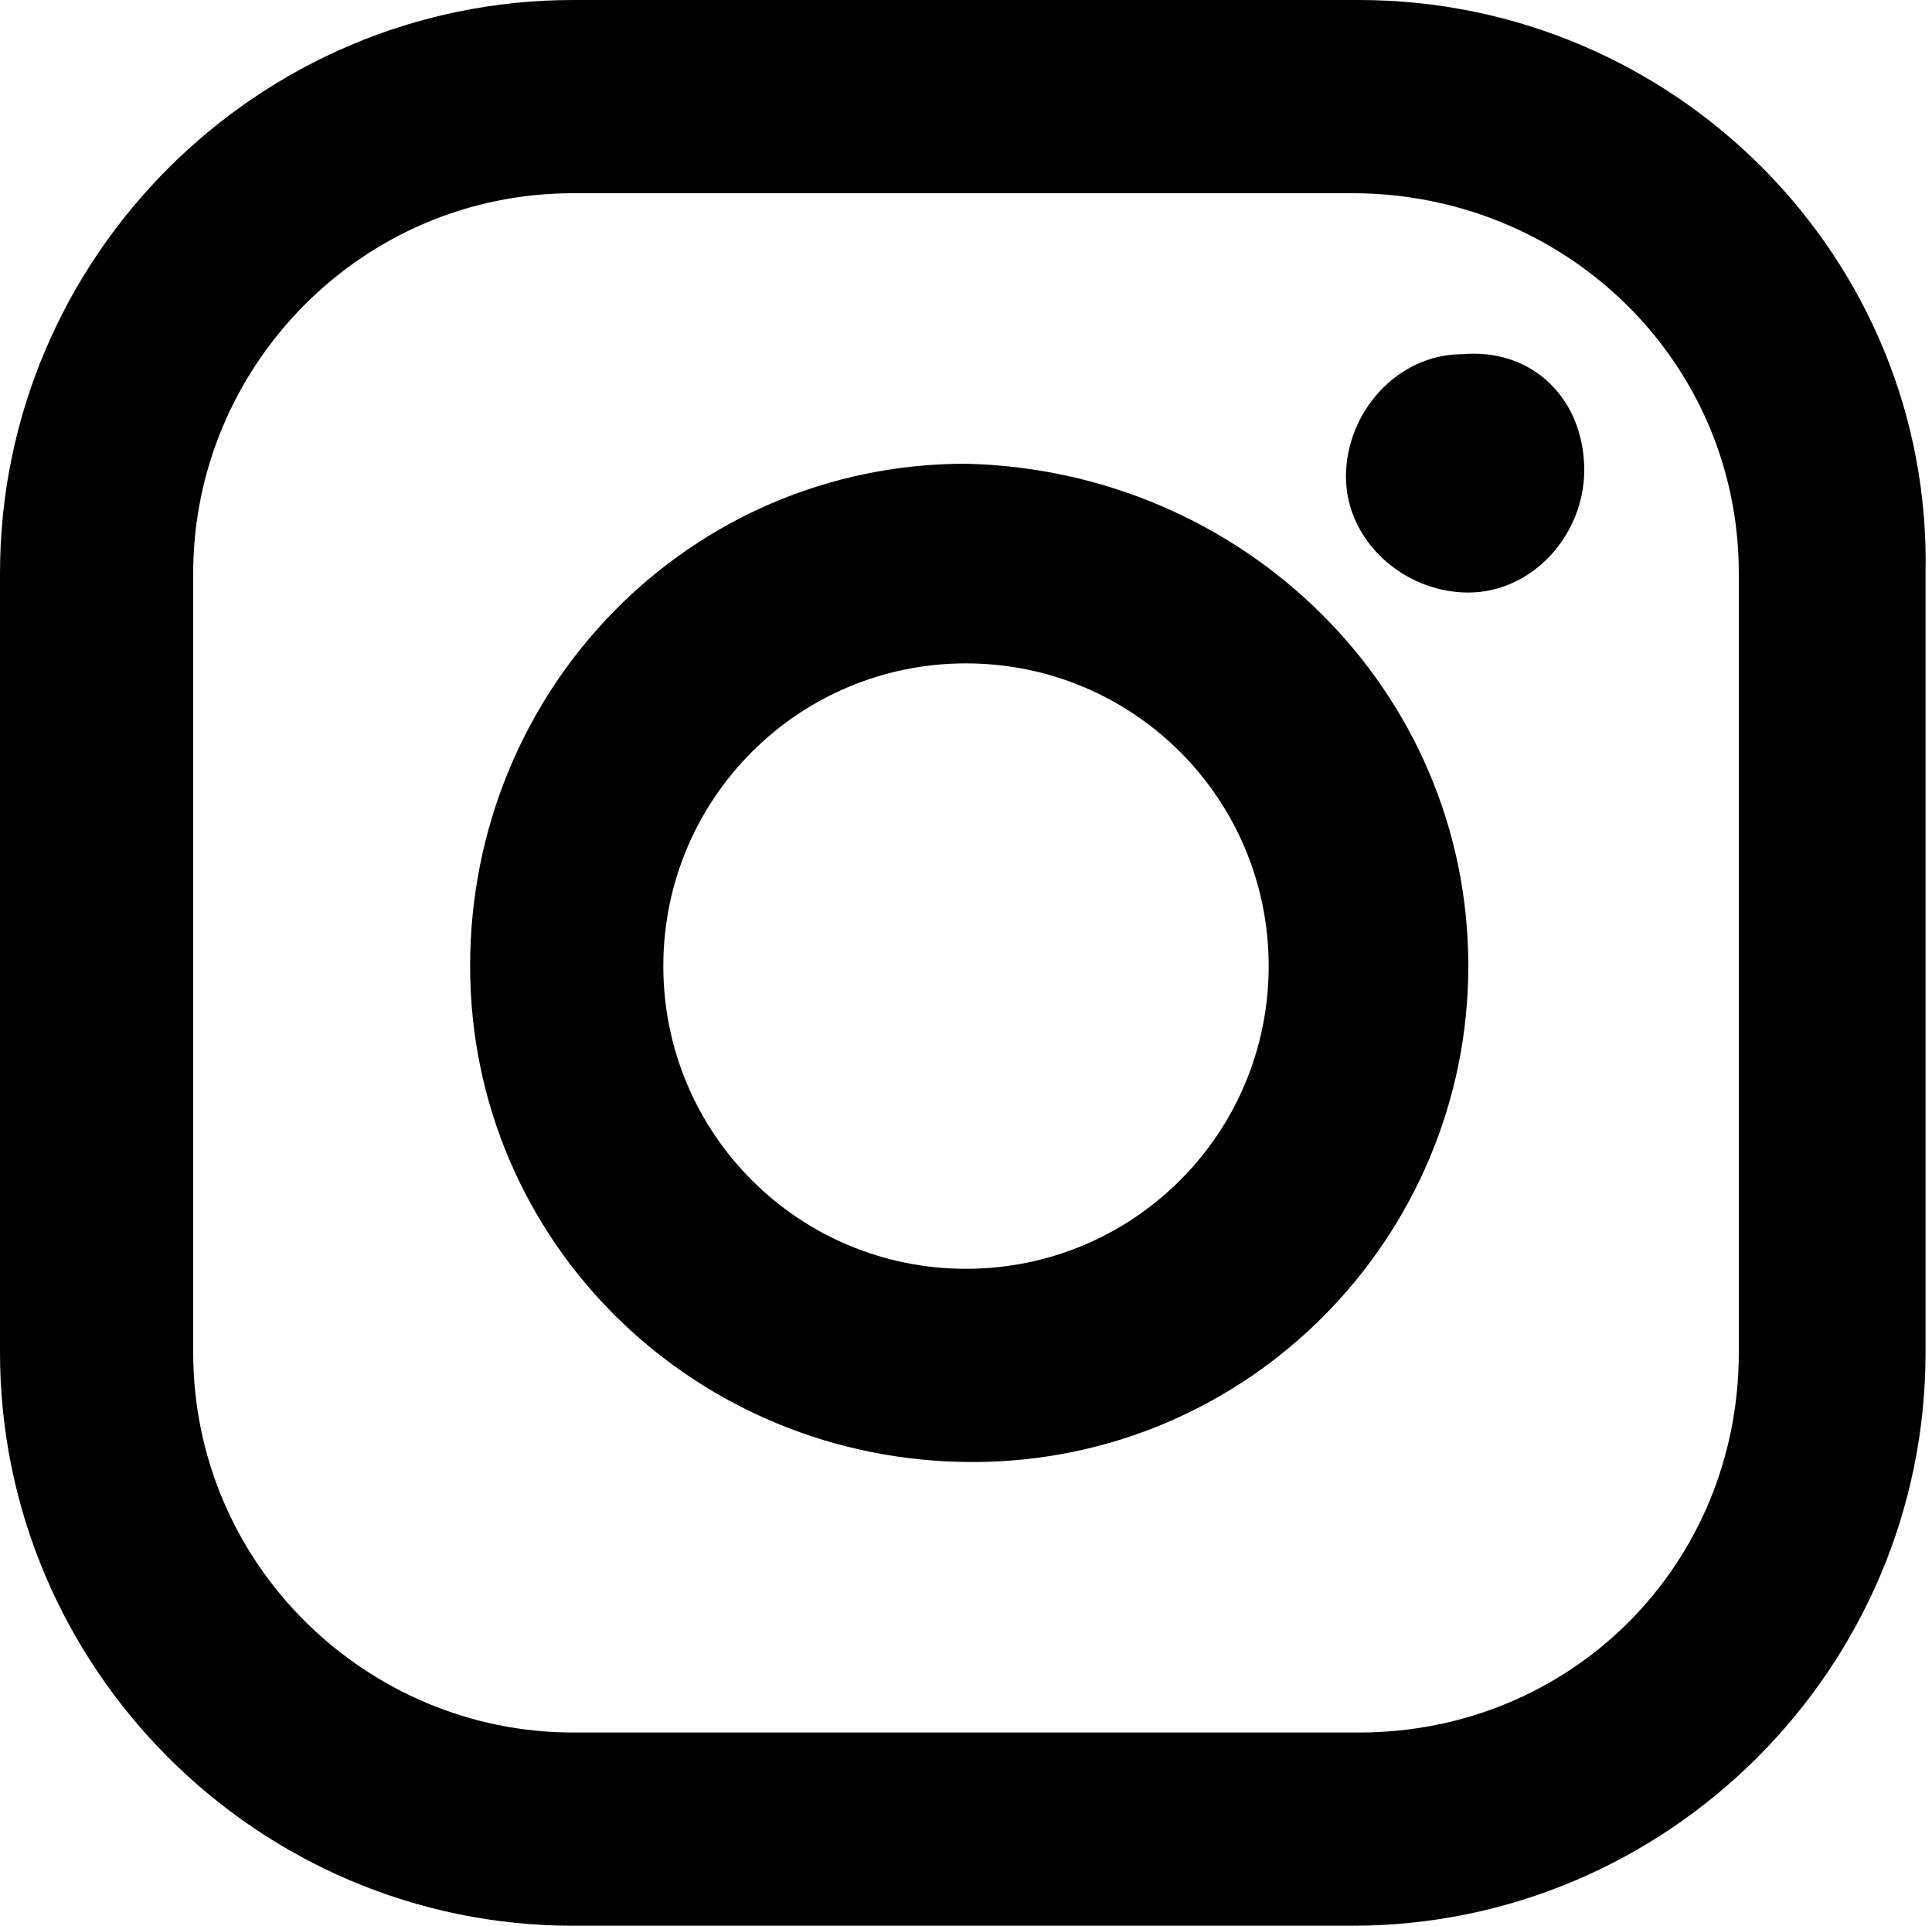
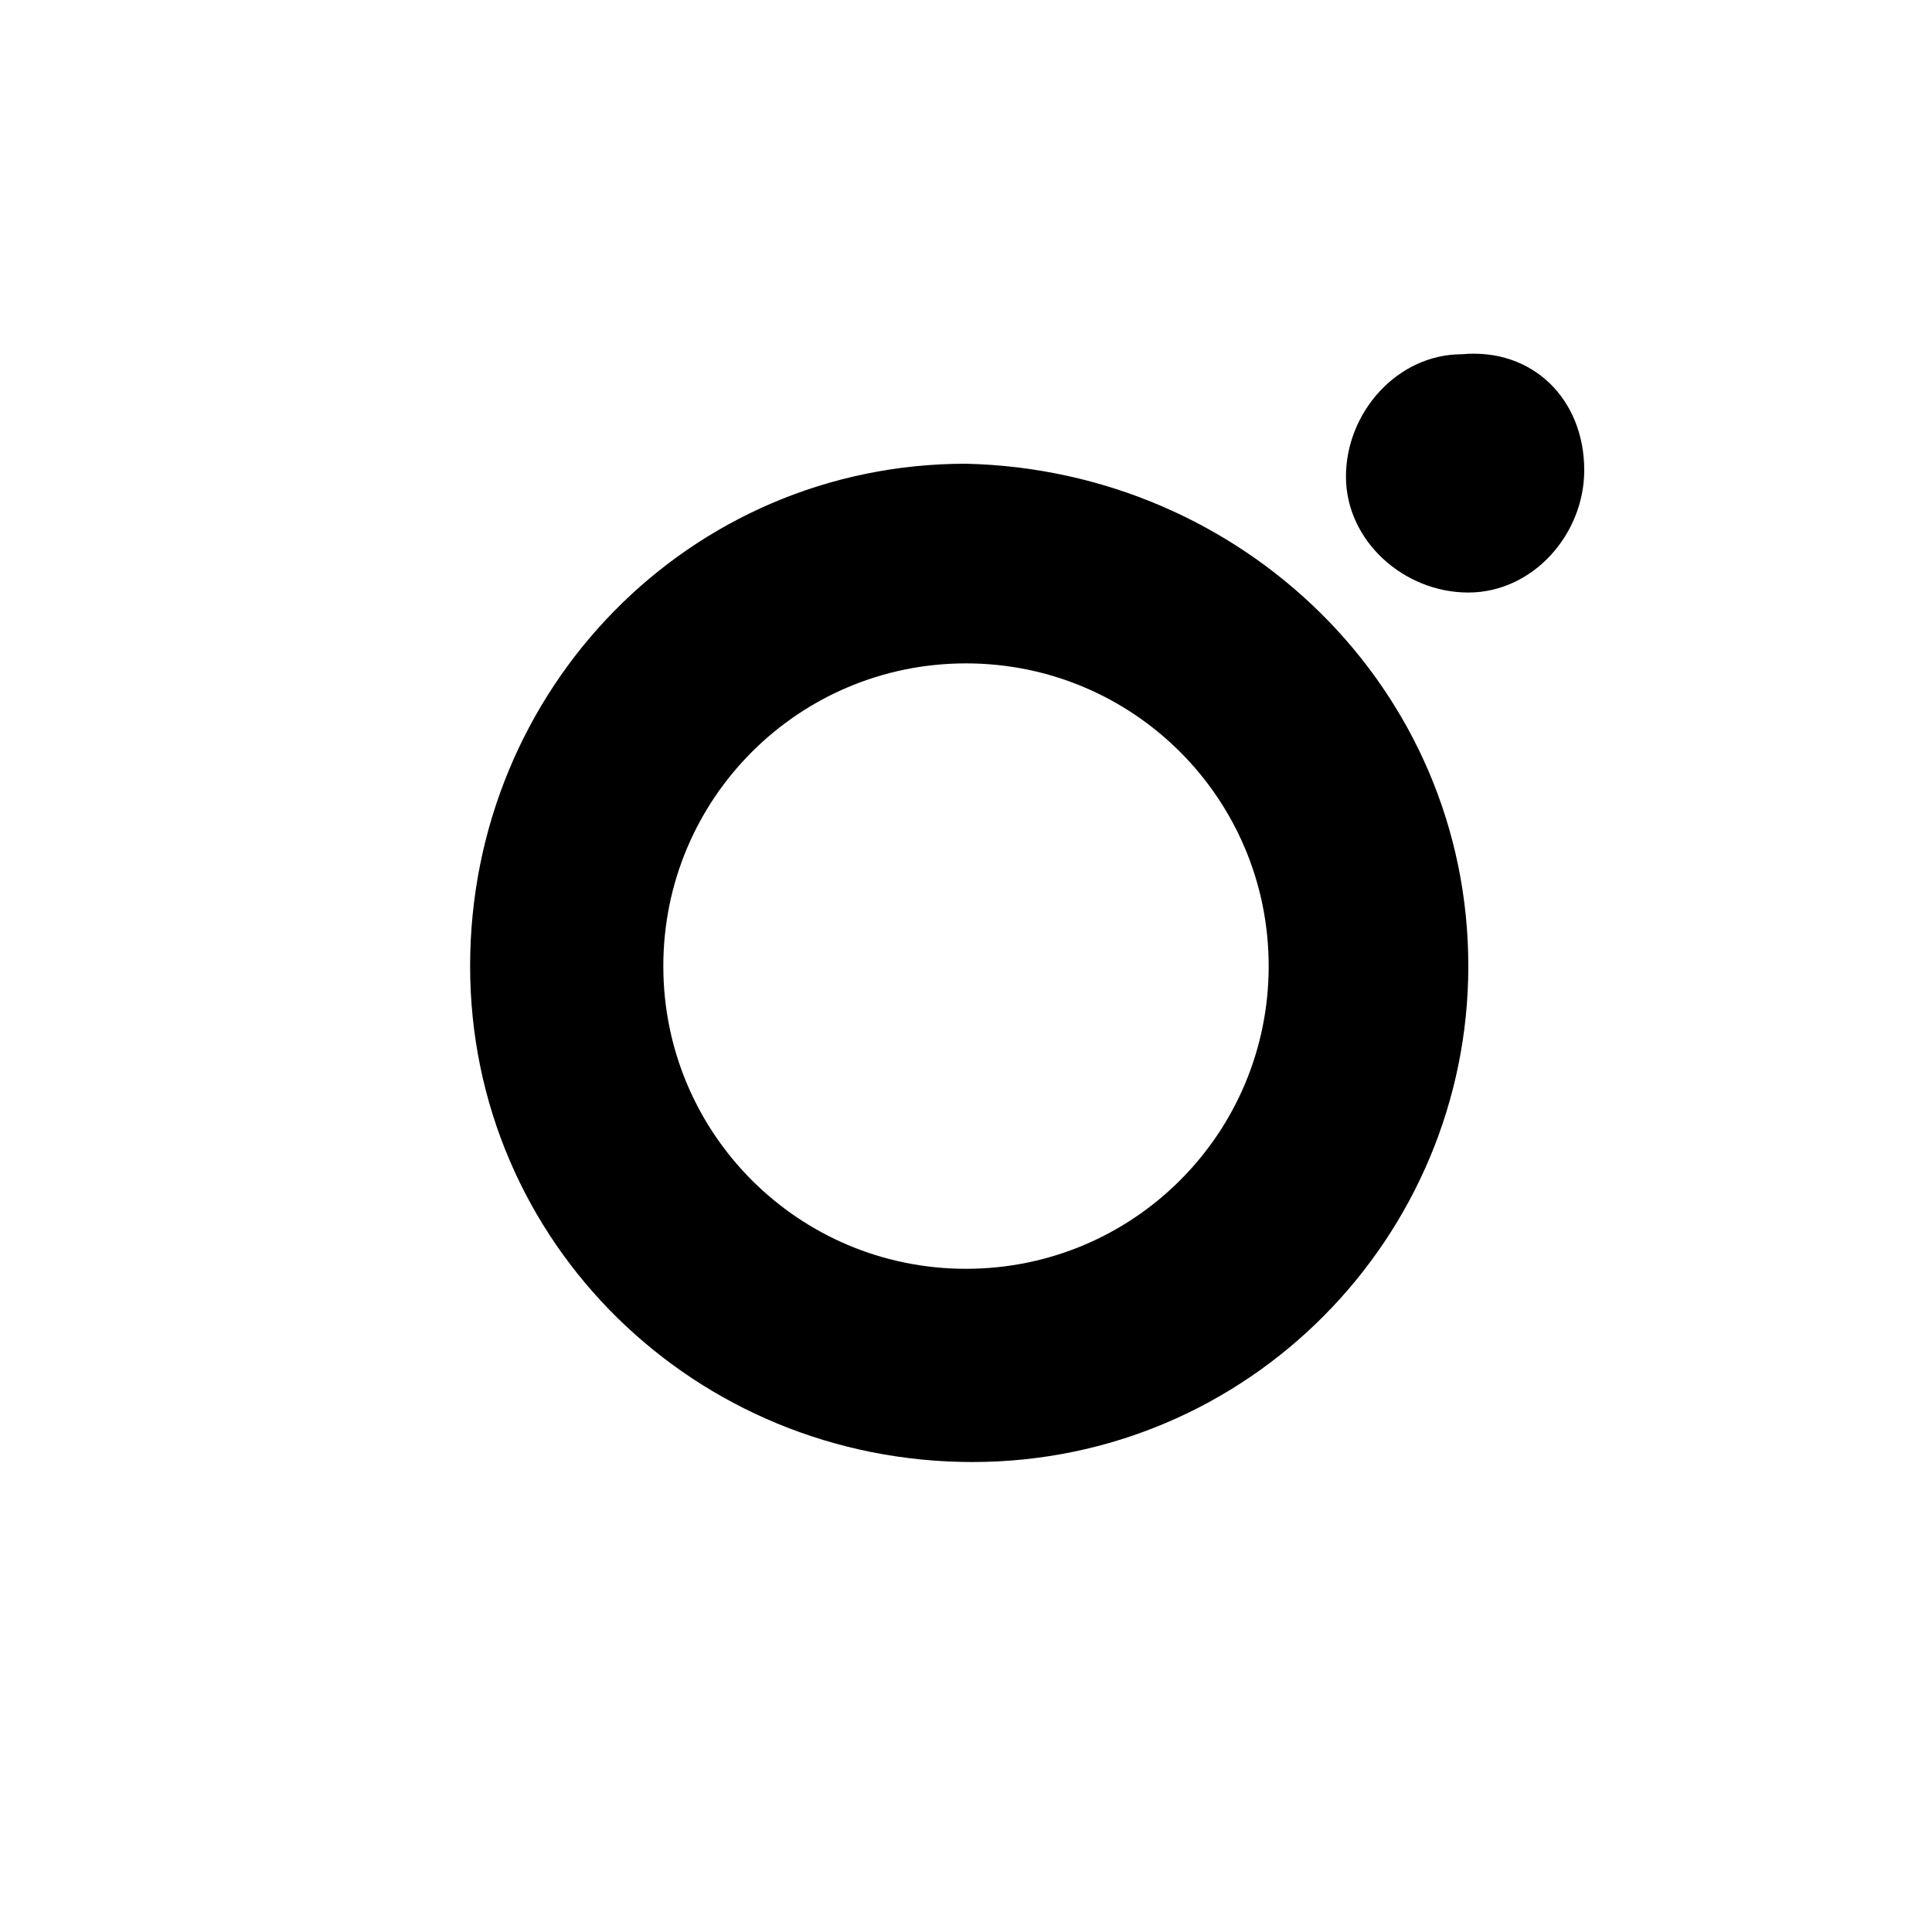
<svg xmlns="http://www.w3.org/2000/svg" version="1.1" id="レイヤー_1" x="0px" y="0px" viewBox="0 0 30 29.9" style="enable-background:new 0 0 30 29.9;" xml:space="preserve">
  <g>
-     <path d="M21.1,0H8.9C4,0,0,4,0,8.9V21c0,4.9,4,8.9,8.9,8.9h12.1c4.9,0,8.9-4,8.9-8.9c0,0,0,0,0,0V8.9C30,4,26,0,21.1,0z M27,21   c0,3.3-2.6,5.9-5.9,5.9c0,0,0,0,0,0H8.9C5.7,26.9,3,24.3,3,21c0,0,0,0,0,0V8.9C3,5.7,5.6,3,8.9,3c0,0,0,0,0,0h12.1   C24.3,3,27,5.6,27,8.9c0,0,0,0,0,0V21z" />
    <path d="M15,7.2c-4.3,0-7.7,3.5-7.7,7.8c0,4.3,3.5,7.7,7.8,7.7c4.3,0,7.7-3.5,7.7-7.7C22.8,10.7,19.3,7.3,15,7.2   C15,7.2,15,7.2,15,7.2z M15,19.7c-2.6,0-4.7-2.1-4.7-4.7s2.1-4.7,4.7-4.7s4.7,2.1,4.7,4.7c0,0,0,0,0,0C19.7,17.6,17.6,19.7,15,19.7   z M24.6,7.3c0,1-0.8,1.9-1.8,1.9s-1.9-0.8-1.9-1.8c0-1,0.8-1.9,1.8-1.9c0,0,0,0,0,0C23.8,5.4,24.6,6.2,24.6,7.3   C24.6,7.3,24.6,7.3,24.6,7.3z" />
  </g>
</svg>